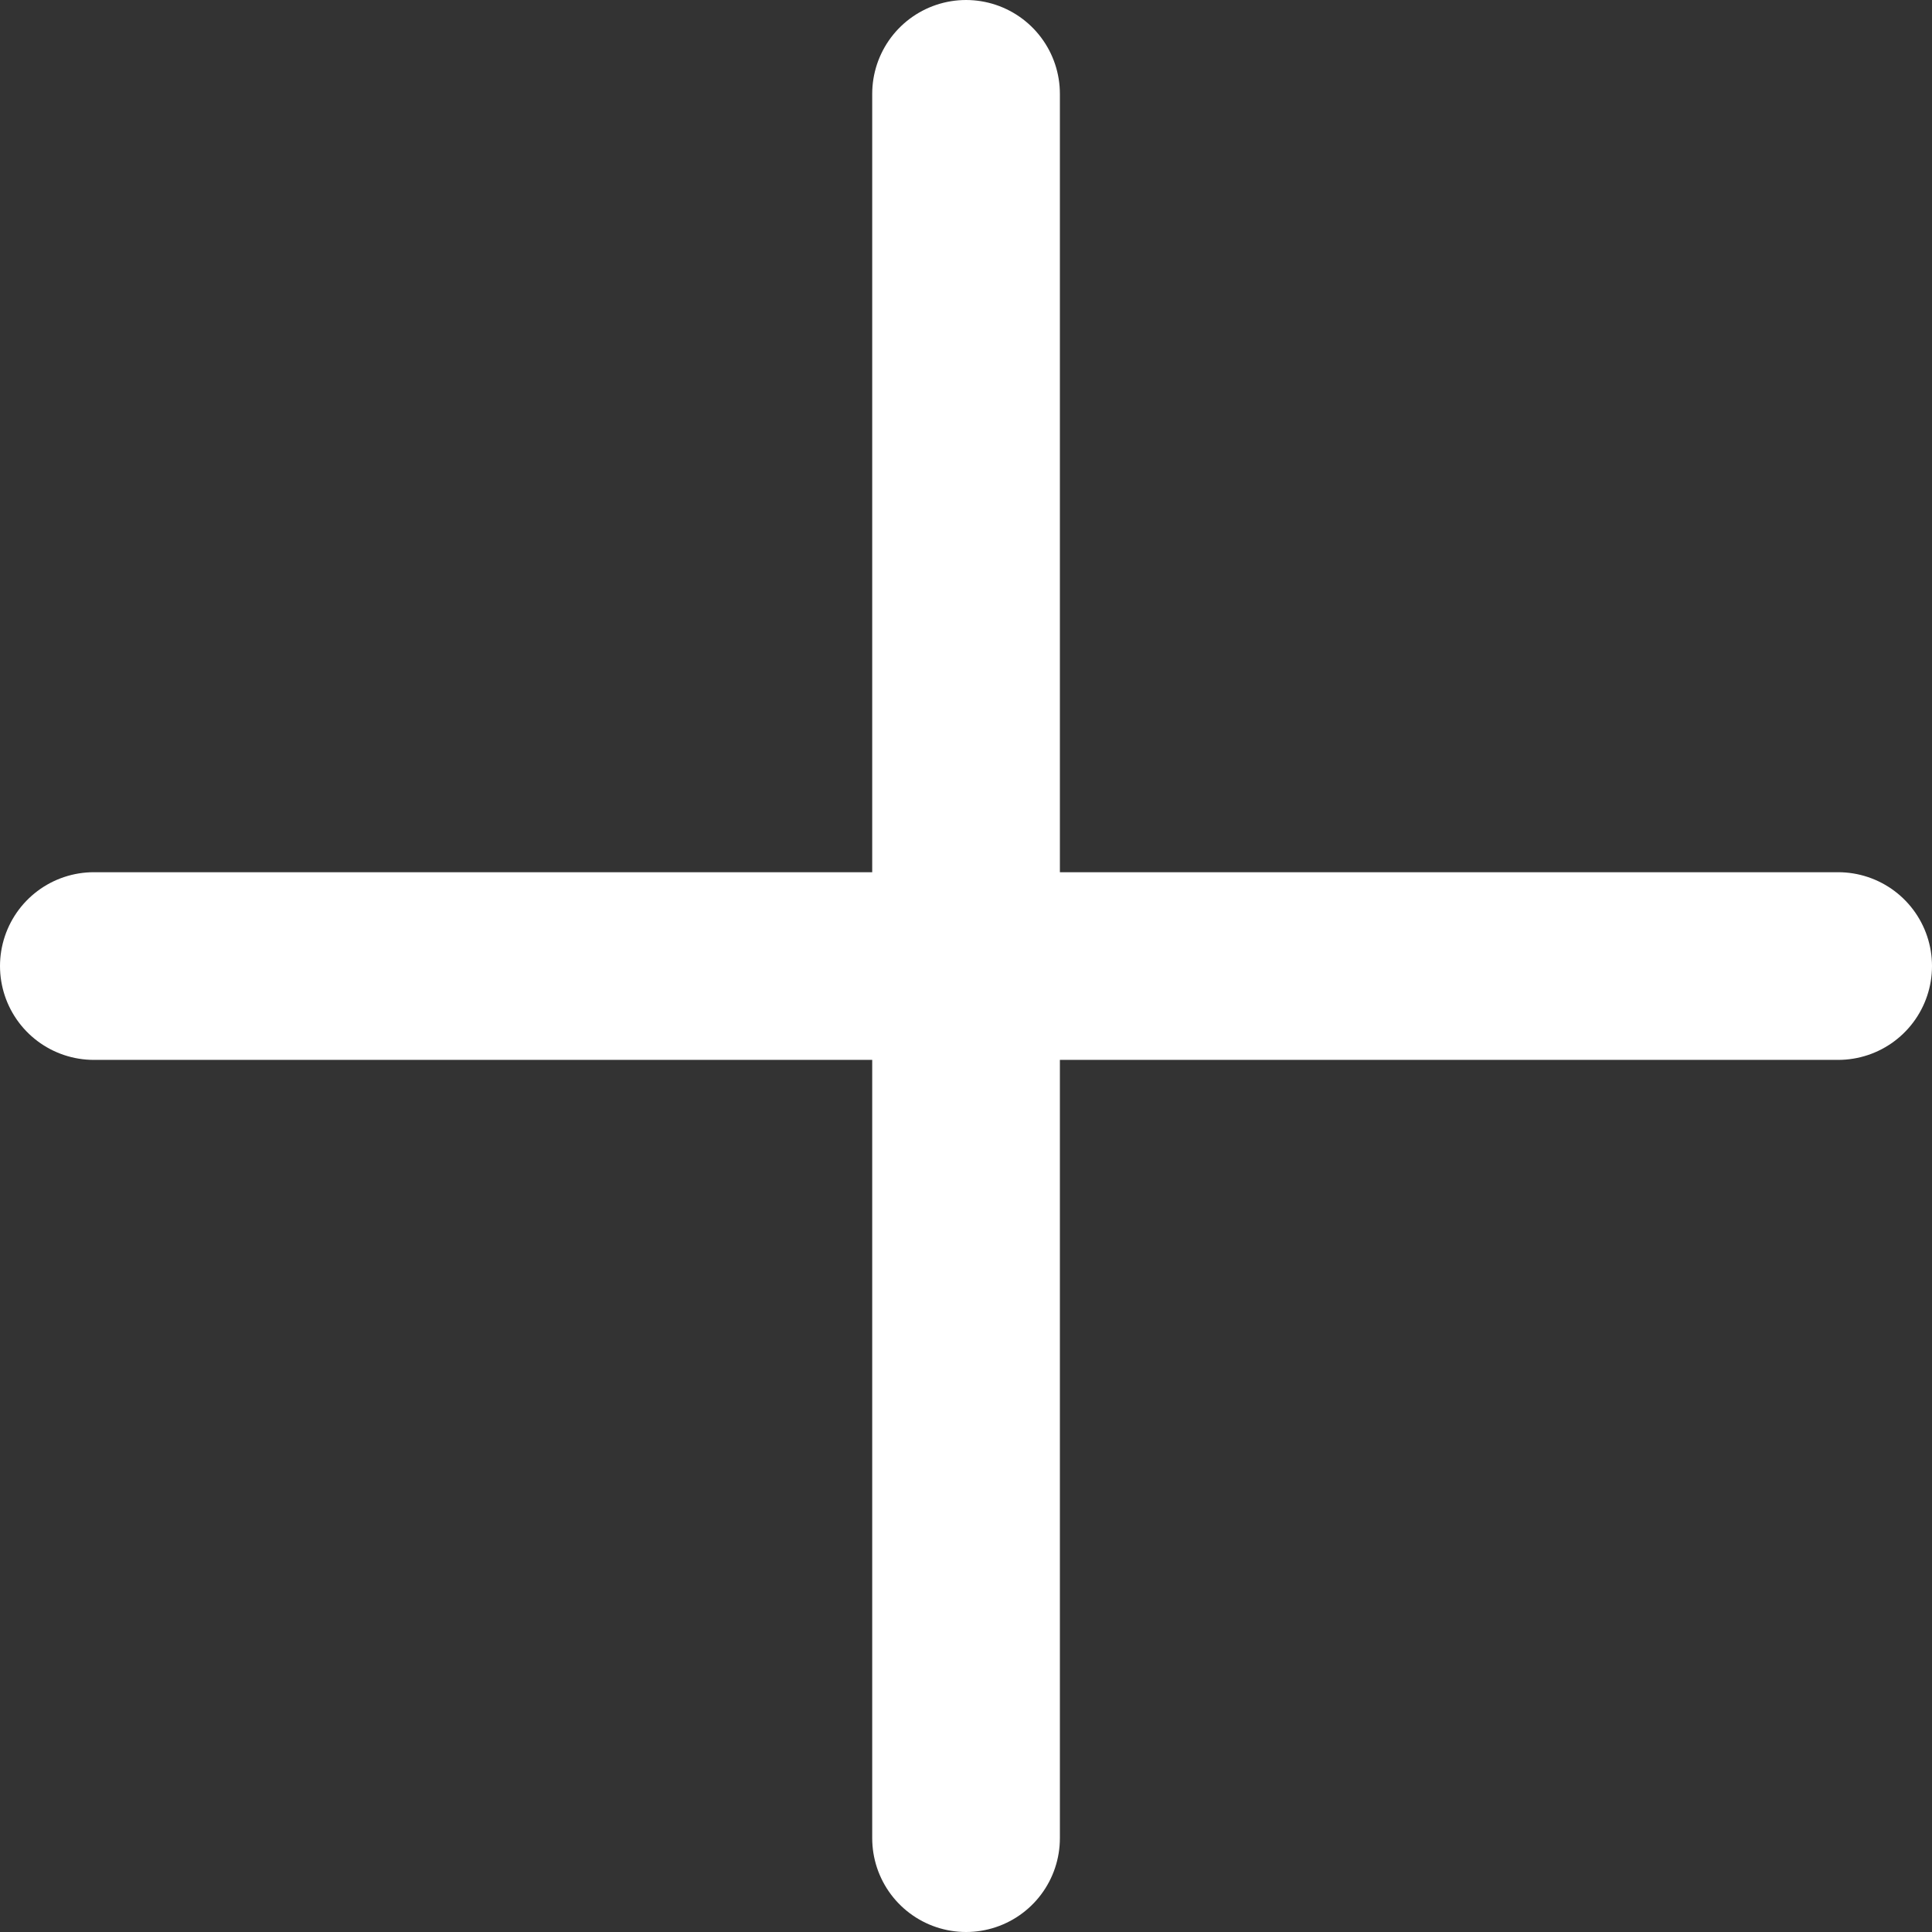
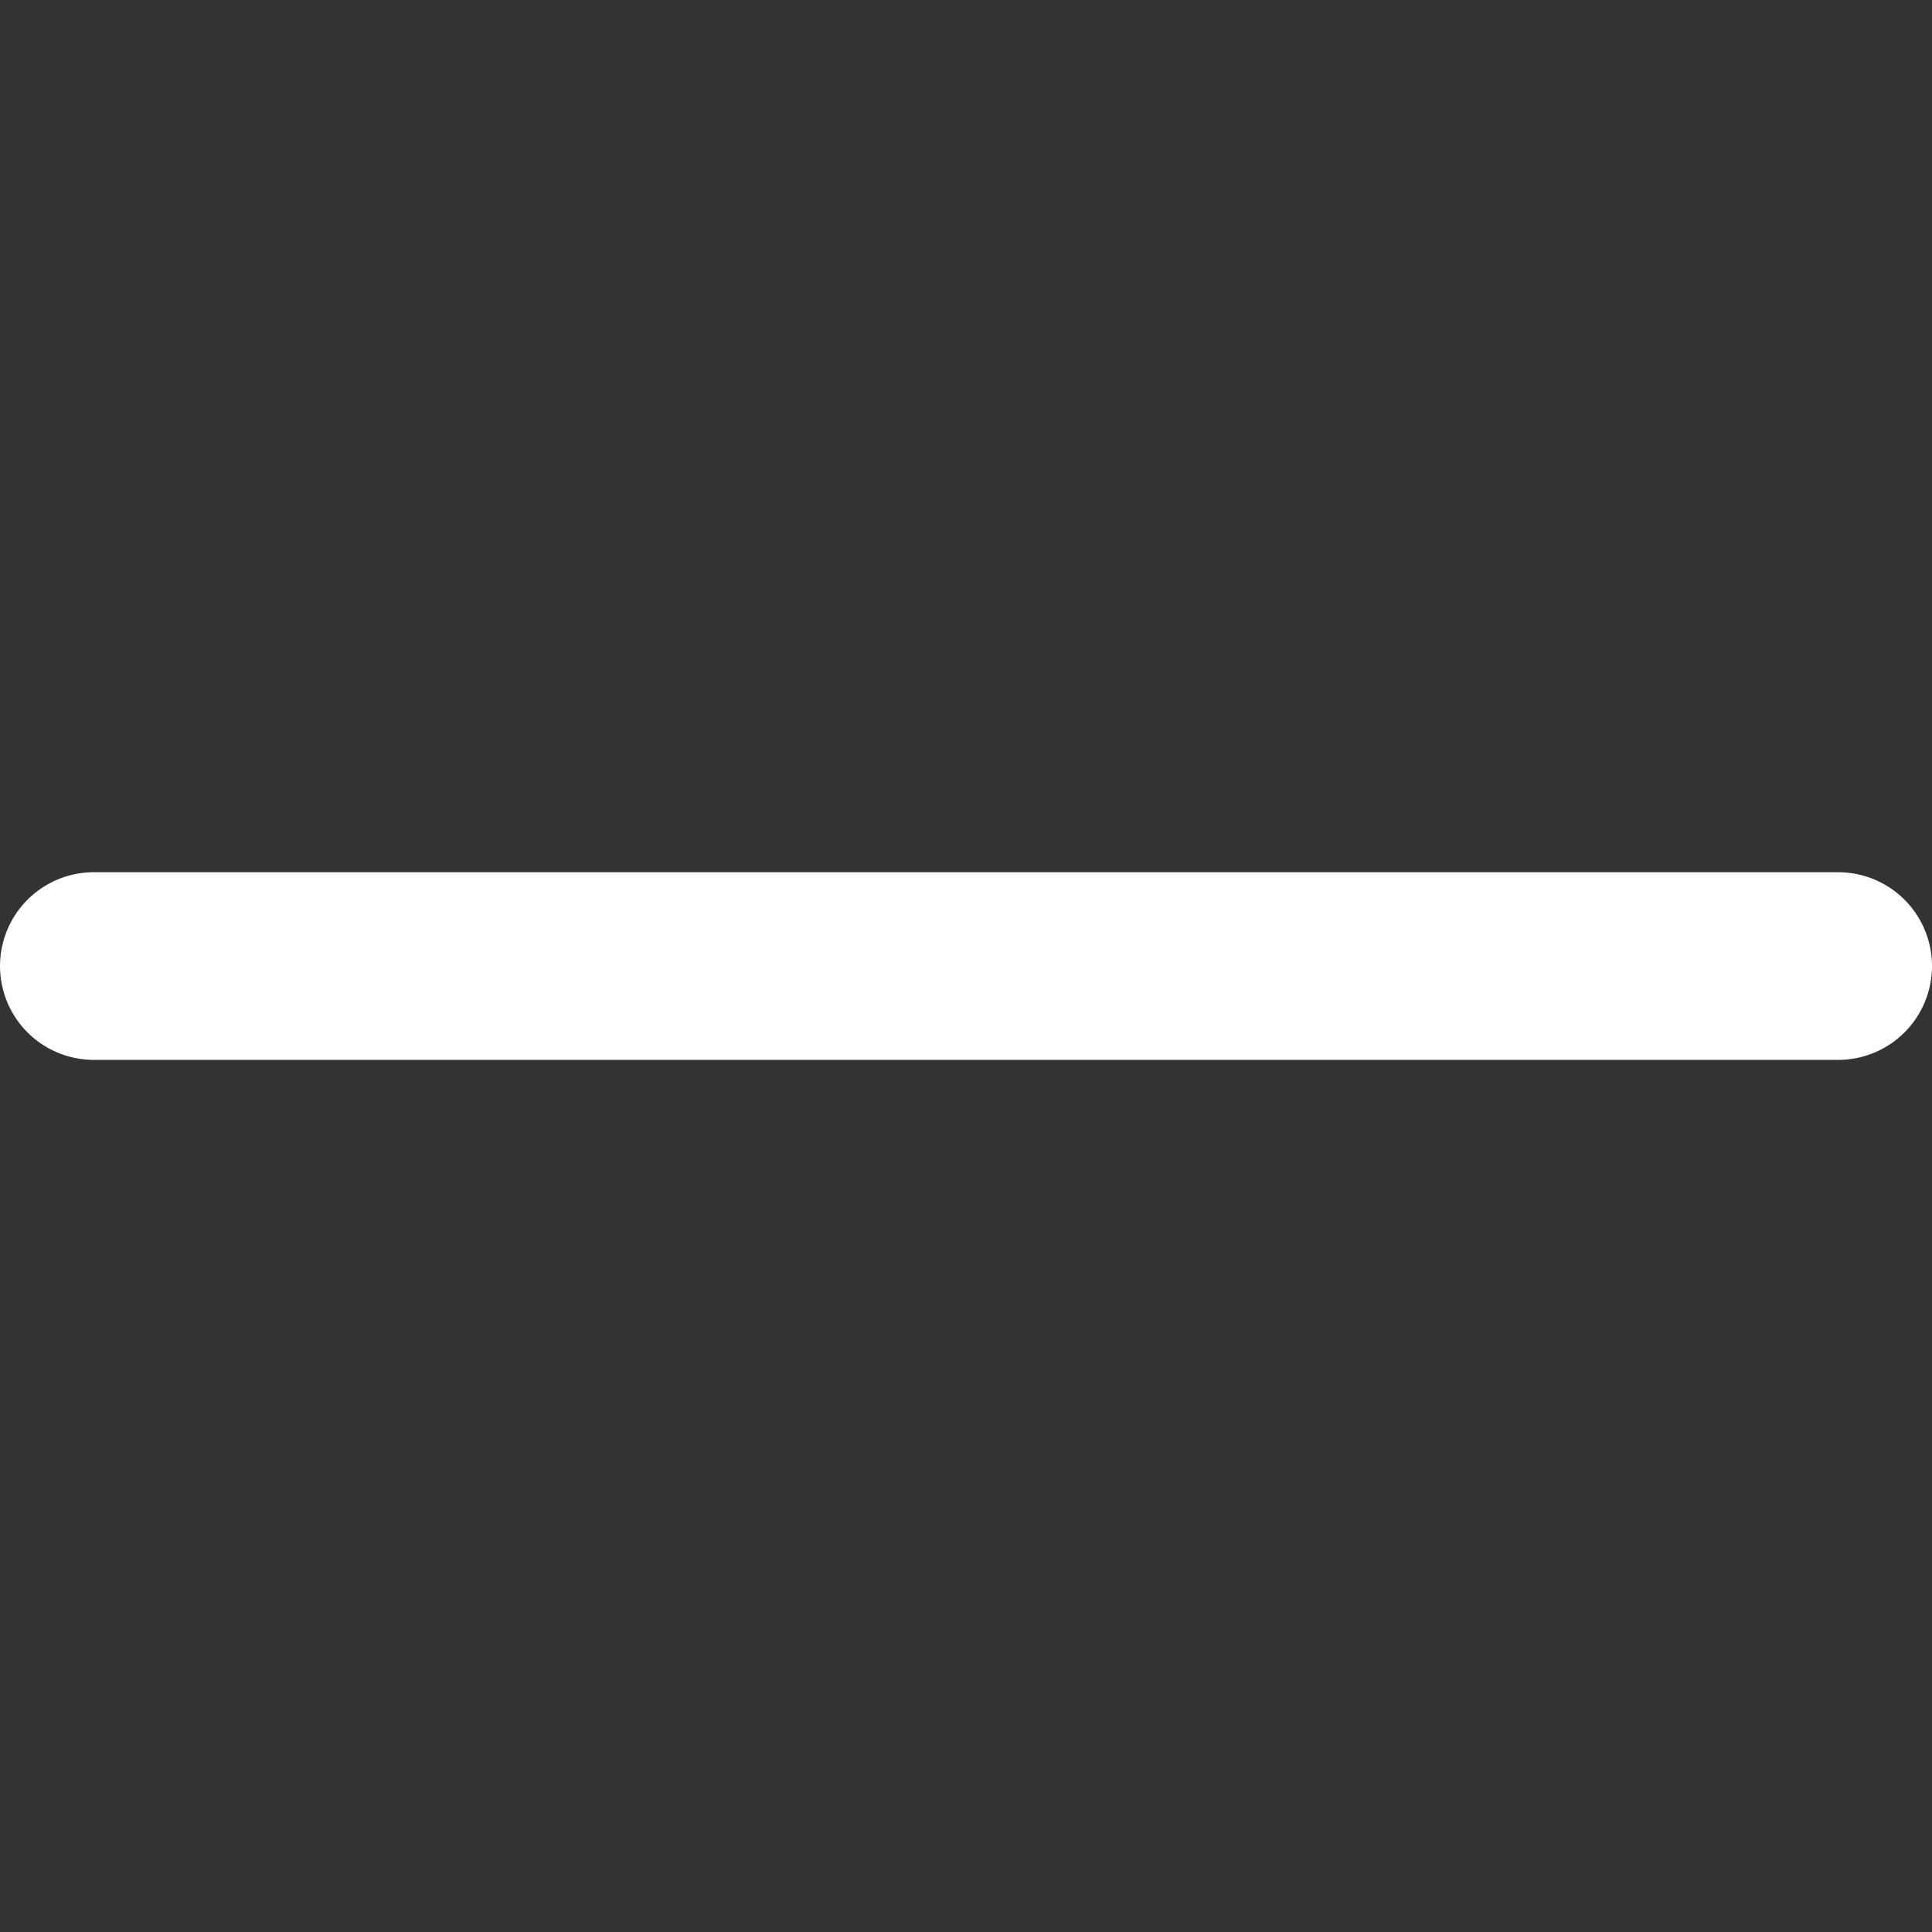
<svg xmlns="http://www.w3.org/2000/svg" width="20.589" height="20.589" viewBox="0 0 20.589 20.589">
  <rect x="0" y="0" width="20.589" height="20.589" fill="#333333" stroke="none" />
  <g id="Icon_feather-plus" data-name="Icon feather-plus" transform="translate(1 1)">
-     <path id="Path_4" data-name="Path 4" d="M18,7.5V26.089" transform="translate(-8.705 -7.5)" fill="none" stroke="#fff" stroke-linecap="round" stroke-linejoin="round" stroke-width="2" />
    <path id="Path_5" data-name="Path 5" d="M7.5,18H26.089" transform="translate(-7.5 -8.705)" fill="none" stroke="#fff" stroke-linecap="round" stroke-linejoin="round" stroke-width="2" />
  </g>
</svg>